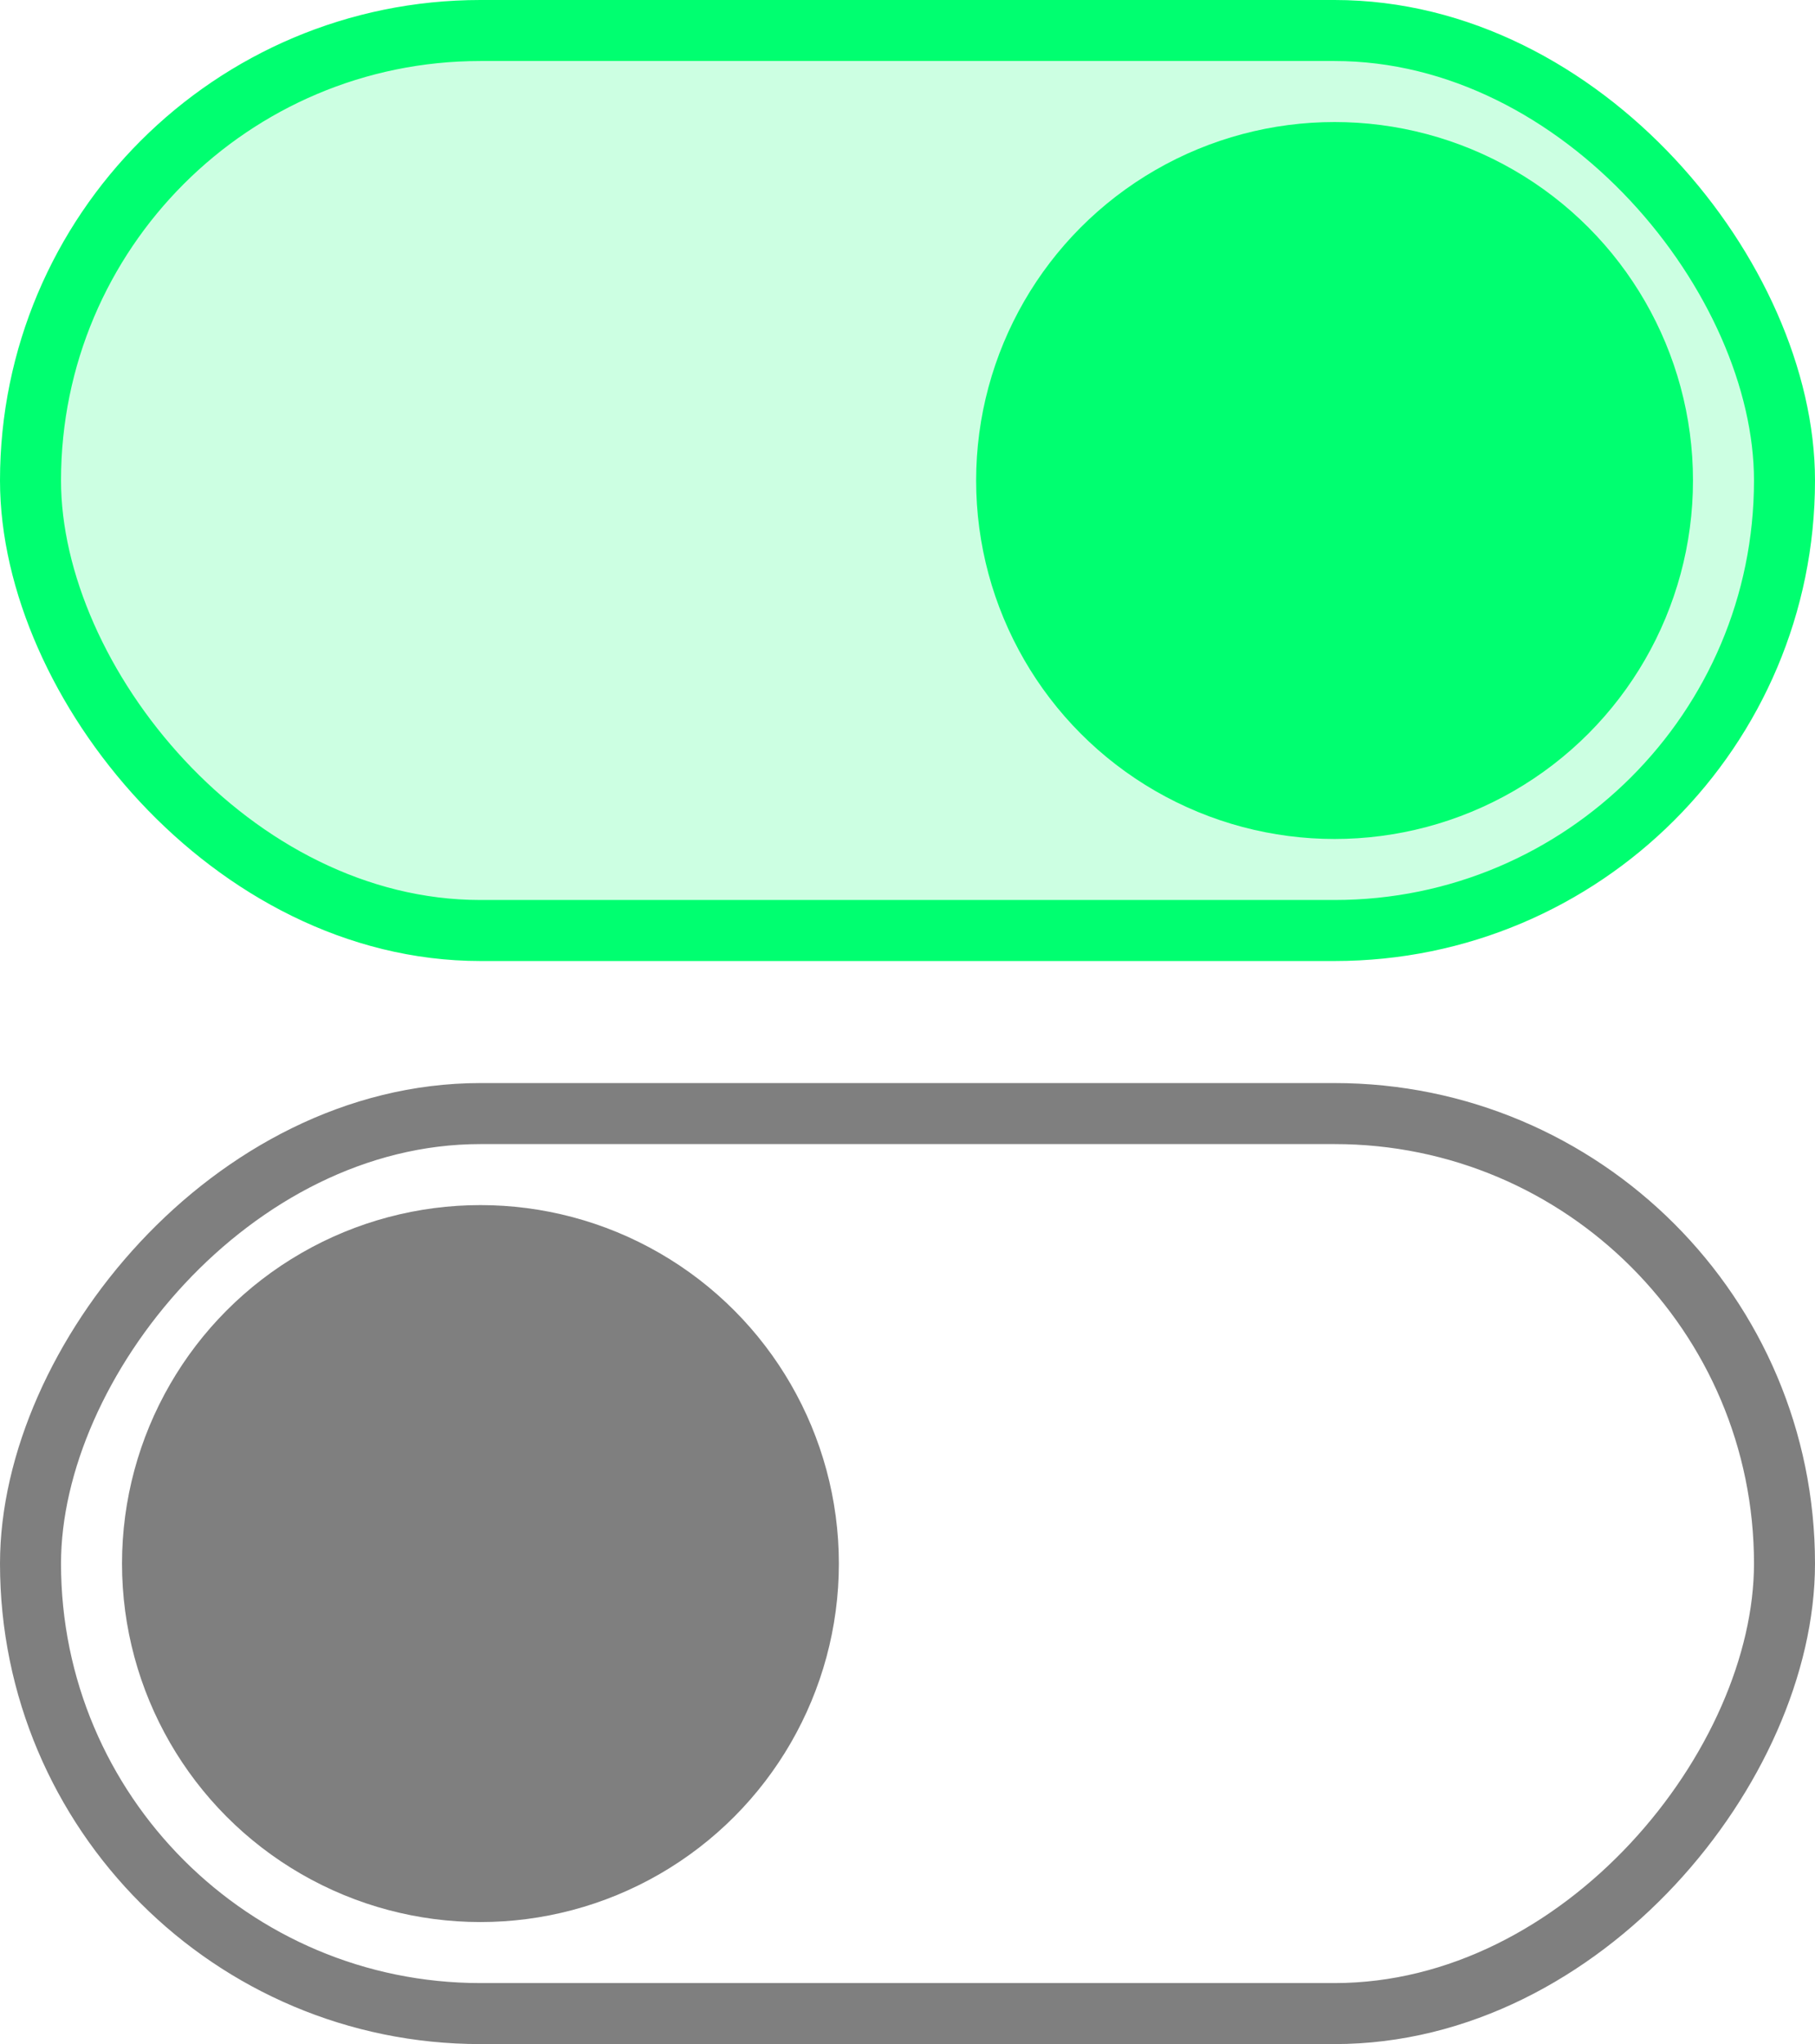
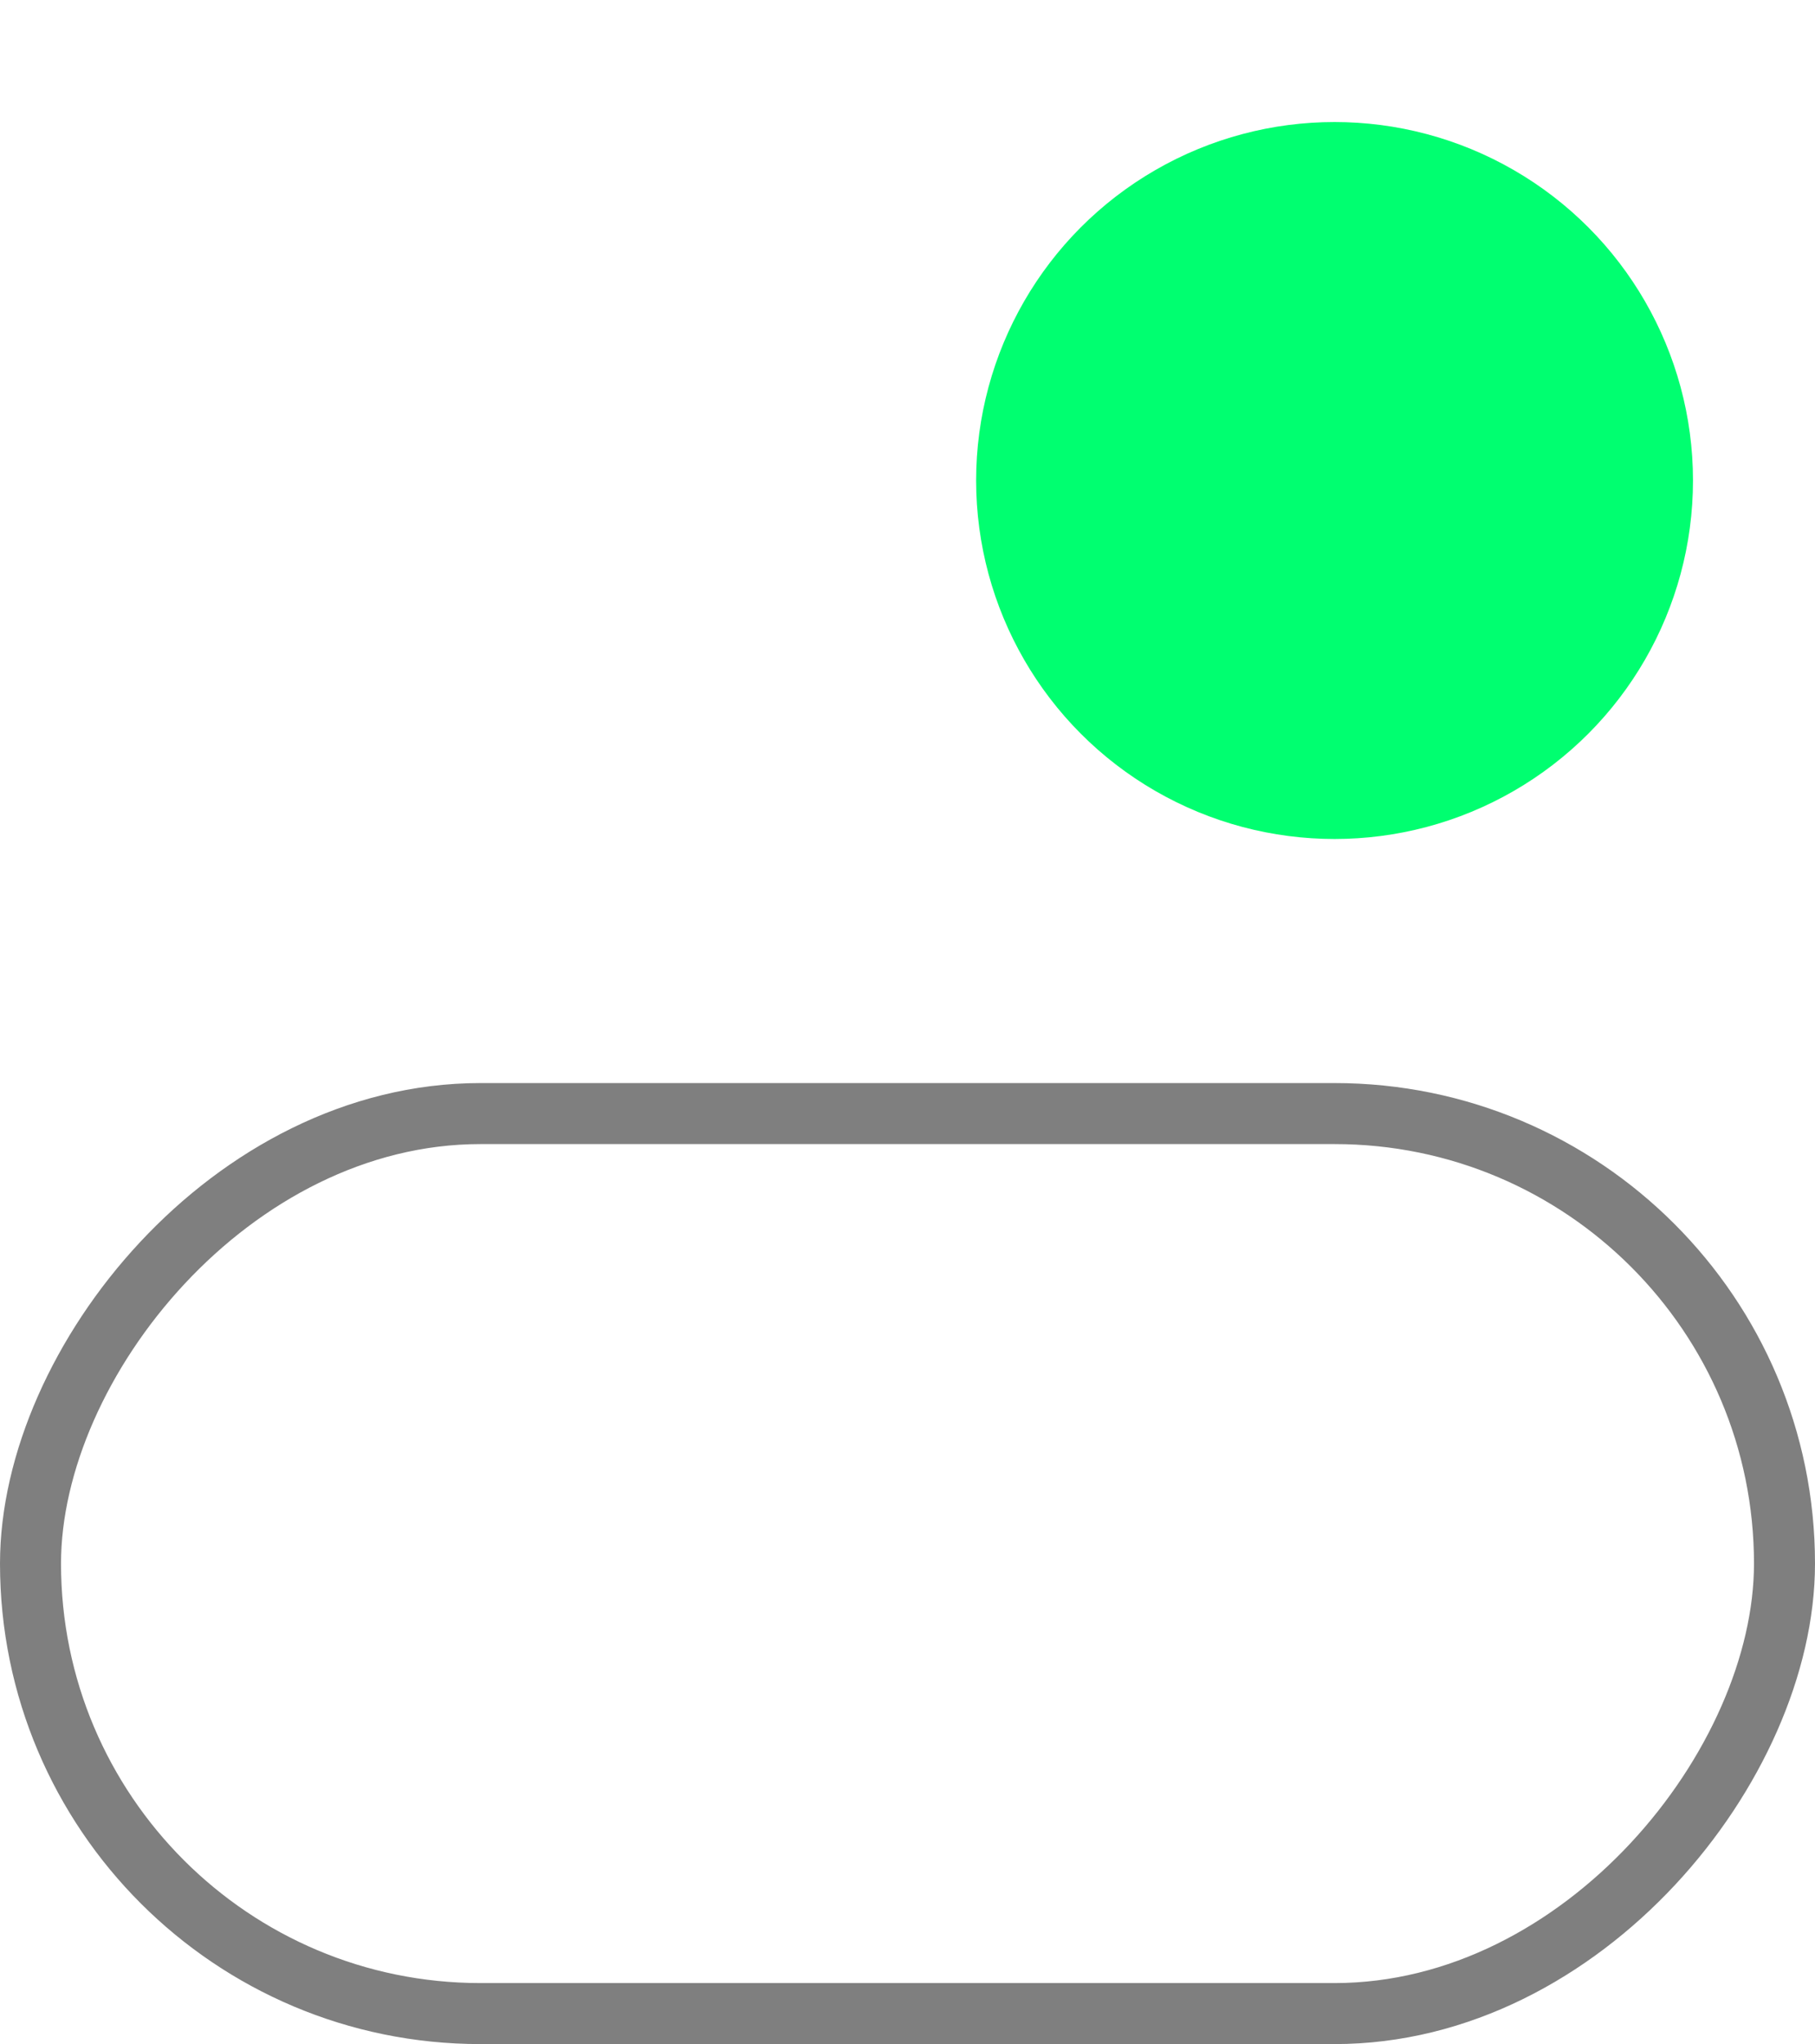
<svg xmlns="http://www.w3.org/2000/svg" width="119" height="134" fill="none">
-   <rect width="115" height="59" x="2" y="2" fill="#00FF70" fill-opacity=".2" stroke="#00FF70" stroke-width="4" rx="29.5" />
  <circle cx="87.5" cy="31.5" r="23.5" fill="#00FF70" />
  <rect width="115" height="59" stroke="#7F7F7F" stroke-width="4" rx="29.5" transform="matrix(-1 0 0 1 117 73)" />
-   <circle cx="23.5" cy="23.5" r="23.5" fill="#7F7F7F" transform="matrix(-1 0 0 1 55 79)" />
</svg>